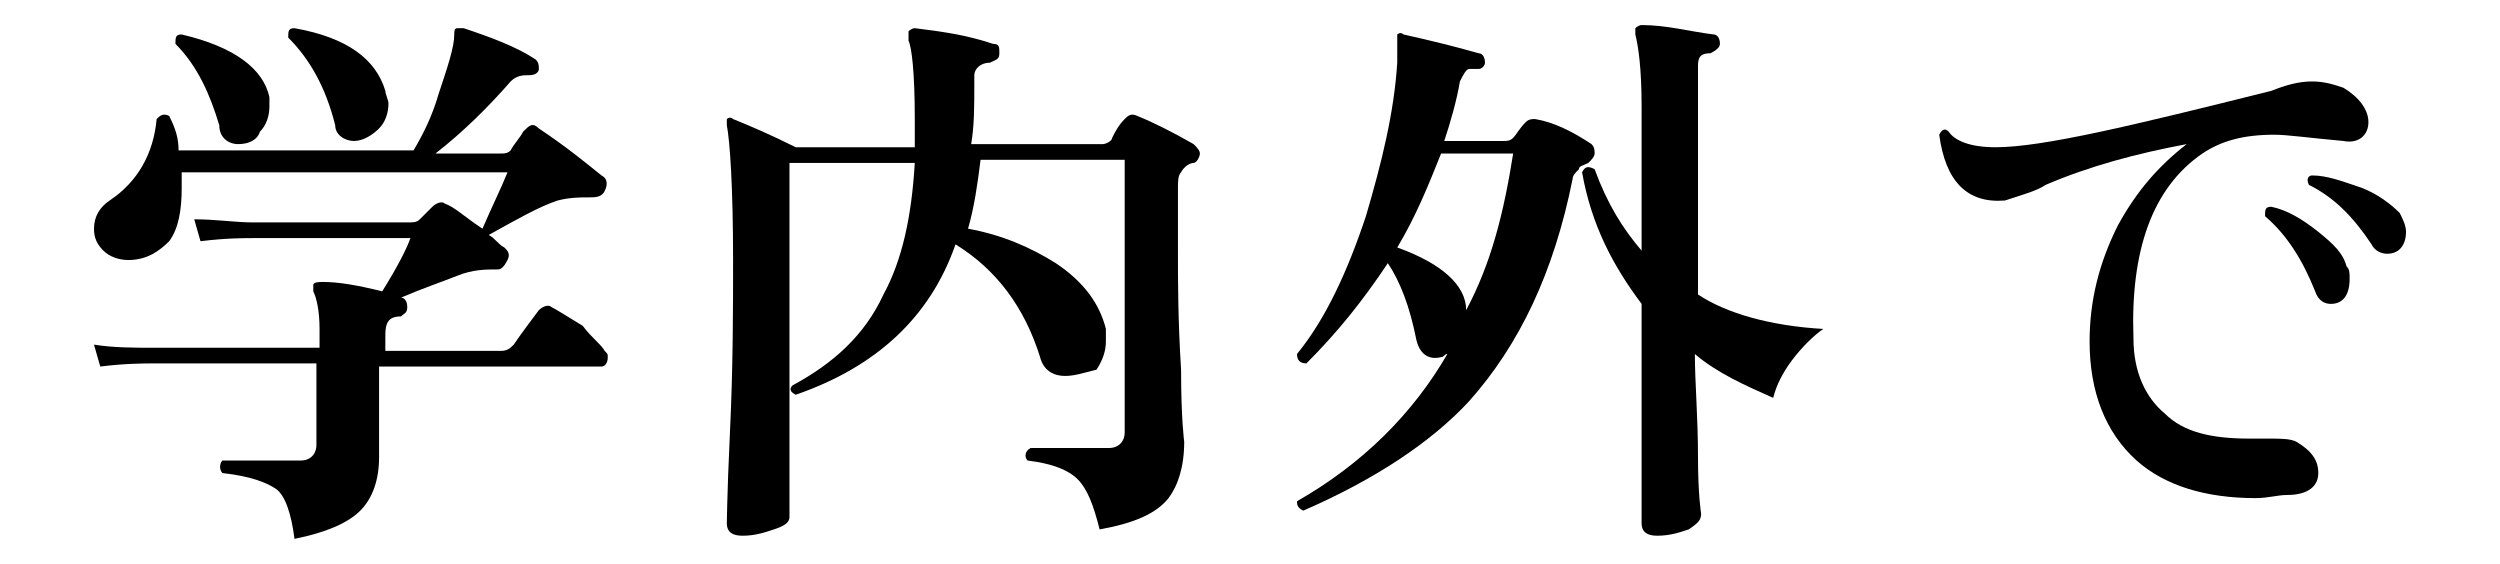
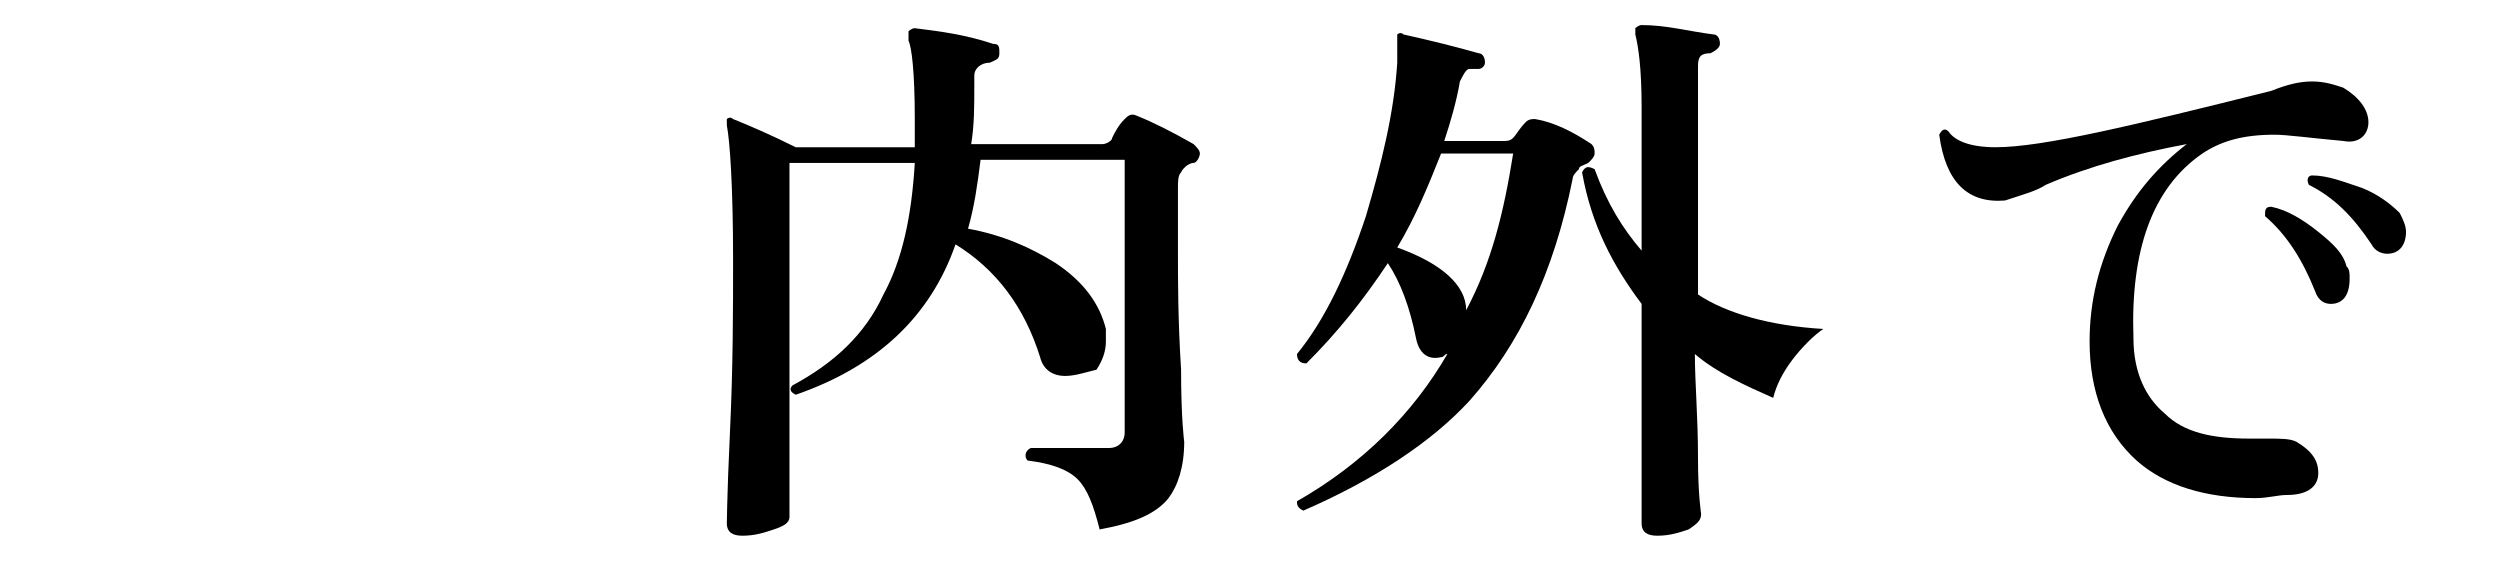
<svg xmlns="http://www.w3.org/2000/svg" version="1.1" id="_レイヤー_2" x="0px" y="0px" viewBox="0 0 79.8 18" style="enable-background:new 0 0 79.8 18;" xml:space="preserve">
  <g id="_レイヤー_1-2">
-     <path d="M19.3,11.2c0.1,0.1,0.1,0.1,0.1,0.2c0,0.2-0.1,0.3-0.2,0.3h-7.1c0,0.4,0,1,0,1.7c0,0.7,0,1.1,0,1.2c0,0.7-0.2,1.3-0.6,1.7   c-0.4,0.4-1.1,0.7-2.1,0.9c-0.1-0.8-0.3-1.4-0.6-1.6c-0.3-0.2-0.8-0.4-1.7-0.5c-0.1-0.1-0.1-0.3,0-0.4c0.8,0,1.6,0,2.5,0   c0.3,0,0.5-0.2,0.5-0.5v-2.6H4.9c-0.3,0-0.9,0-1.7,0.1L3,11c0.6,0.1,1.3,0.1,1.9,0.1h5.3v-0.6c0-0.6-0.1-1-0.2-1.2   c0-0.1,0-0.1,0-0.2S10.2,9,10.3,9c0.5,0,1.1,0.1,1.9,0.3c0.5-0.8,0.8-1.4,0.9-1.7H8.1c-0.3,0-0.9,0-1.7,0.1L6.2,7   C6.9,7,7.5,7.1,8.1,7.1H13c0.2,0,0.3,0,0.4-0.1c0.1-0.1,0.2-0.2,0.4-0.4c0.1-0.1,0.3-0.2,0.4-0.1c0.3,0.1,0.6,0.4,1.2,0.8   c0.3-0.7,0.6-1.3,0.8-1.8H5.8c0,0.2,0,0.3,0,0.5c0,0.7-0.1,1.3-0.4,1.7C5.1,8,4.7,8.3,4.1,8.3C3.8,8.3,3.5,8.2,3.3,8   C3.1,7.8,3,7.6,3,7.3c0-0.4,0.2-0.7,0.5-0.9C4.4,5.8,4.9,4.9,5,3.8c0.1-0.1,0.2-0.2,0.4-0.1c0.2,0.4,0.3,0.7,0.3,1.1h7.5   C13.5,4.3,13.8,3.7,14,3c0.3-0.9,0.5-1.5,0.5-1.9c0-0.1,0-0.2,0.1-0.2c0,0,0.1,0,0.2,0c0.9,0.3,1.7,0.6,2.3,1   c0.1,0.1,0.1,0.2,0.1,0.3c0,0.1-0.1,0.2-0.3,0.2c-0.2,0-0.4,0-0.6,0.2c-0.7,0.8-1.5,1.6-2.4,2.3H16c0.1,0,0.2,0,0.3-0.1   c0.1-0.2,0.3-0.4,0.4-0.6C16.9,4,17,3.9,17.2,4.1c0.9,0.6,1.5,1.1,2,1.5c0.2,0.1,0.2,0.3,0.1,0.5c-0.1,0.2-0.3,0.2-0.5,0.2   c-0.3,0-0.6,0-1,0.1c-0.6,0.2-1.3,0.6-2.2,1.1c0.2,0.1,0.3,0.3,0.5,0.4c0.1,0.1,0.2,0.2,0.1,0.4c-0.1,0.2-0.2,0.3-0.3,0.3   c-0.4,0-0.8,0-1.3,0.2c-0.5,0.2-1.1,0.4-1.8,0.7h0c0.1,0,0.2,0.1,0.2,0.3c0,0.2-0.1,0.2-0.2,0.3c-0.4,0-0.5,0.2-0.5,0.6v0.5h3.7   c0.2,0,0.3-0.1,0.4-0.2c0.2-0.3,0.5-0.7,0.8-1.1c0.1-0.1,0.3-0.2,0.4-0.1c0.2,0.1,0.5,0.3,1,0.6C18.9,10.8,19.2,11,19.3,11.2   L19.3,11.2z M8.6,3.1c0,0.1,0,0.2,0,0.3c0,0.3-0.1,0.6-0.3,0.8C8.2,4.5,7.9,4.6,7.6,4.6C7.3,4.6,7,4.4,7,4C6.7,3,6.3,2.1,5.6,1.4   c0-0.2,0-0.3,0.2-0.3C7.5,1.5,8.4,2.2,8.6,3.1L8.6,3.1z M12.3,2.9c0,0.1,0.1,0.3,0.1,0.4c0,0.3-0.1,0.6-0.3,0.8s-0.5,0.4-0.8,0.4   c-0.3,0-0.6-0.2-0.6-0.5c-0.3-1.2-0.8-2.1-1.5-2.8c0-0.2,0-0.3,0.2-0.3C11.1,1.2,12,1.9,12.3,2.9L12.3,2.9z" />
    <path d="M38.1,4.6c0.1,0.1,0.2,0.2,0.2,0.3c0,0.1-0.1,0.3-0.2,0.3c-0.1,0-0.3,0.1-0.4,0.3c-0.1,0.1-0.1,0.3-0.1,0.5v2   c0,1,0,2.2,0.1,3.8c0,1.6,0.1,2.3,0.1,2.3c0,0.8-0.2,1.4-0.5,1.8c-0.4,0.5-1.1,0.8-2.2,1c-0.2-0.8-0.4-1.3-0.7-1.6   c-0.3-0.3-0.8-0.5-1.6-0.6c-0.1-0.1-0.1-0.3,0.1-0.4c0.6,0,1.4,0,2.5,0c0.3,0,0.5-0.2,0.5-0.5V5.1h-4.6c-0.1,0.8-0.2,1.5-0.4,2.2   c1.1,0.2,2,0.6,2.8,1.1c0.9,0.6,1.4,1.3,1.6,2.1c0,0.1,0,0.2,0,0.4c0,0.3-0.1,0.6-0.3,0.9C34.6,11.9,34.3,12,34,12   c-0.4,0-0.7-0.2-0.8-0.6c-0.5-1.6-1.4-2.8-2.7-3.6c-0.8,2.3-2.5,3.9-5.1,4.8c-0.2-0.1-0.2-0.2-0.1-0.3c1.3-0.7,2.3-1.6,2.9-2.9   c0.6-1.1,0.9-2.5,1-4.2h-4v11.3c0,0.2-0.2,0.3-0.5,0.4c-0.3,0.1-0.6,0.2-1,0.2c-0.3,0-0.5-0.1-0.5-0.4c0,0.2,0-0.8,0.1-2.9   s0.1-4,0.1-5.5c0-2.3-0.1-3.8-0.2-4.3c0-0.1,0-0.2,0-0.2s0.1-0.1,0.2,0c0.5,0.2,1.2,0.5,2,0.9h3.8c0-0.3,0-0.6,0-0.9   c0-1.5-0.1-2.3-0.2-2.5C29,1.1,29,1,29,1c0,0,0.1-0.1,0.2-0.1C30,1,30.8,1.1,31.7,1.4c0.2,0,0.2,0.1,0.2,0.3c0,0.2-0.1,0.2-0.3,0.3   c-0.3,0-0.5,0.2-0.5,0.4v0.3c0,0.7,0,1.3-0.1,1.9h4.2c0.1,0,0.3-0.1,0.3-0.2c0.1-0.2,0.2-0.4,0.4-0.6c0.1-0.1,0.2-0.2,0.4-0.1   C36.8,3.9,37.4,4.2,38.1,4.6z" />
    <path d="M50.8,4.6c0.1,0.1,0.1,0.2,0.1,0.3c0,0.1-0.1,0.2-0.2,0.3c-0.2,0.1-0.3,0.1-0.3,0.2c-0.1,0.1-0.2,0.2-0.2,0.3   c-0.6,3-1.7,5.3-3.3,7.1c-1.2,1.3-3,2.5-5.3,3.5c-0.2-0.1-0.2-0.2-0.2-0.3c2.1-1.2,3.7-2.8,4.8-4.7c-0.1,0-0.1,0.1-0.2,0.1   c-0.4,0.1-0.7-0.1-0.8-0.6c-0.2-1-0.5-1.8-0.9-2.4c-0.8,1.2-1.6,2.2-2.6,3.2c-0.2,0-0.3-0.1-0.3-0.3c0.9-1.1,1.6-2.6,2.2-4.4   c0.5-1.7,0.9-3.3,1-4.9c0-0.2,0-0.4,0-0.7c0-0.1,0-0.2,0-0.2c0,0,0.1-0.1,0.2,0c0.9,0.2,1.7,0.4,2.4,0.6c0.1,0,0.2,0.1,0.2,0.3   c0,0.1-0.1,0.2-0.2,0.2c-0.1,0-0.2,0-0.3,0c-0.1,0-0.2,0.2-0.3,0.4c-0.1,0.6-0.3,1.3-0.5,1.9h1.9c0.1,0,0.2,0,0.3-0.1   c0.1-0.1,0.2-0.3,0.4-0.5c0.1-0.1,0.2-0.1,0.3-0.1C49.6,3.9,50.2,4.2,50.8,4.6L50.8,4.6z M48.3,4.9H46c-0.4,1-0.8,2-1.4,3   c1.4,0.5,2.2,1.2,2.2,2C47.6,8.4,48,6.8,48.3,4.9L48.3,4.9z M58.2,10.5c-0.3,0.2-0.7,0.6-1,1c-0.3,0.4-0.5,0.8-0.6,1.2   c-0.9-0.4-1.8-0.8-2.5-1.4c0,0.9,0.1,2,0.1,3.3c0,1.2,0.1,1.8,0.1,1.8c0,0.2-0.1,0.3-0.4,0.5c-0.3,0.1-0.6,0.2-1,0.2   c-0.3,0-0.5-0.1-0.5-0.4v-2.7c0-1.7,0-3.2,0-4.3c-0.9-1.2-1.6-2.5-1.9-4.2c0.1-0.2,0.2-0.2,0.4-0.1c0.4,1.1,0.9,1.9,1.5,2.6V3.4   c0-1.2-0.1-1.9-0.2-2.3c0-0.1,0-0.1,0-0.2c0,0,0.1-0.1,0.2-0.1c0.8,0,1.5,0.2,2.3,0.3c0.1,0,0.2,0.1,0.2,0.3c0,0.1-0.1,0.2-0.3,0.3   c-0.3,0-0.4,0.1-0.4,0.4v7.3C55.1,10,56.5,10.4,58.2,10.5L58.2,10.5z" />
    <path d="M74.8,4.5c-1.1-0.1-1.8-0.2-2.2-0.2c-1,0-1.7,0.2-2.3,0.6c-1.6,1.1-2.3,3.1-2.2,5.9c0,1.1,0.4,1.9,1,2.4   c0.6,0.6,1.5,0.8,2.7,0.8c0.2,0,0.4,0,0.6,0c0.4,0,0.7,0,0.9,0.1c0.5,0.3,0.7,0.6,0.7,1c0,0.4-0.3,0.7-1,0.7c-0.3,0-0.6,0.1-1,0.1   c-1.6,0-2.9-0.4-3.8-1.2c-1-0.9-1.5-2.2-1.5-3.8c0-1.3,0.3-2.5,0.9-3.7c0.6-1.1,1.3-1.9,2.2-2.6c-1.6,0.3-3.1,0.7-4.5,1.3   c-0.3,0.2-0.7,0.3-1.3,0.5c-1.2,0.1-1.9-0.6-2.1-2.1c0.1-0.2,0.2-0.2,0.3-0.1c0.2,0.3,0.7,0.5,1.5,0.5c1.5,0,4.4-0.7,8.8-1.8   c0.5-0.2,0.9-0.3,1.3-0.3c0.4,0,0.7,0.1,1,0.2c0.5,0.3,0.8,0.7,0.8,1.1S75.3,4.6,74.8,4.5L74.8,4.5z M74.9,8.5   C75,8.6,75,8.7,75,8.9c0,0.5-0.2,0.8-0.6,0.8c-0.2,0-0.4-0.1-0.5-0.4c-0.4-1-0.9-1.8-1.6-2.4c0-0.2,0-0.3,0.2-0.3   c0.5,0.1,1,0.4,1.5,0.8S74.8,8.1,74.9,8.5L74.9,8.5z M76.6,6.8c0.1,0.2,0.2,0.4,0.2,0.6c0,0.4-0.2,0.7-0.6,0.7   c-0.2,0-0.4-0.1-0.5-0.3c-0.6-0.9-1.2-1.5-2-1.9c-0.1-0.2,0-0.3,0.1-0.3c0.5,0,1,0.2,1.6,0.4C75.9,6.2,76.3,6.5,76.6,6.8L76.6,6.8z   " />
  </g>
</svg>